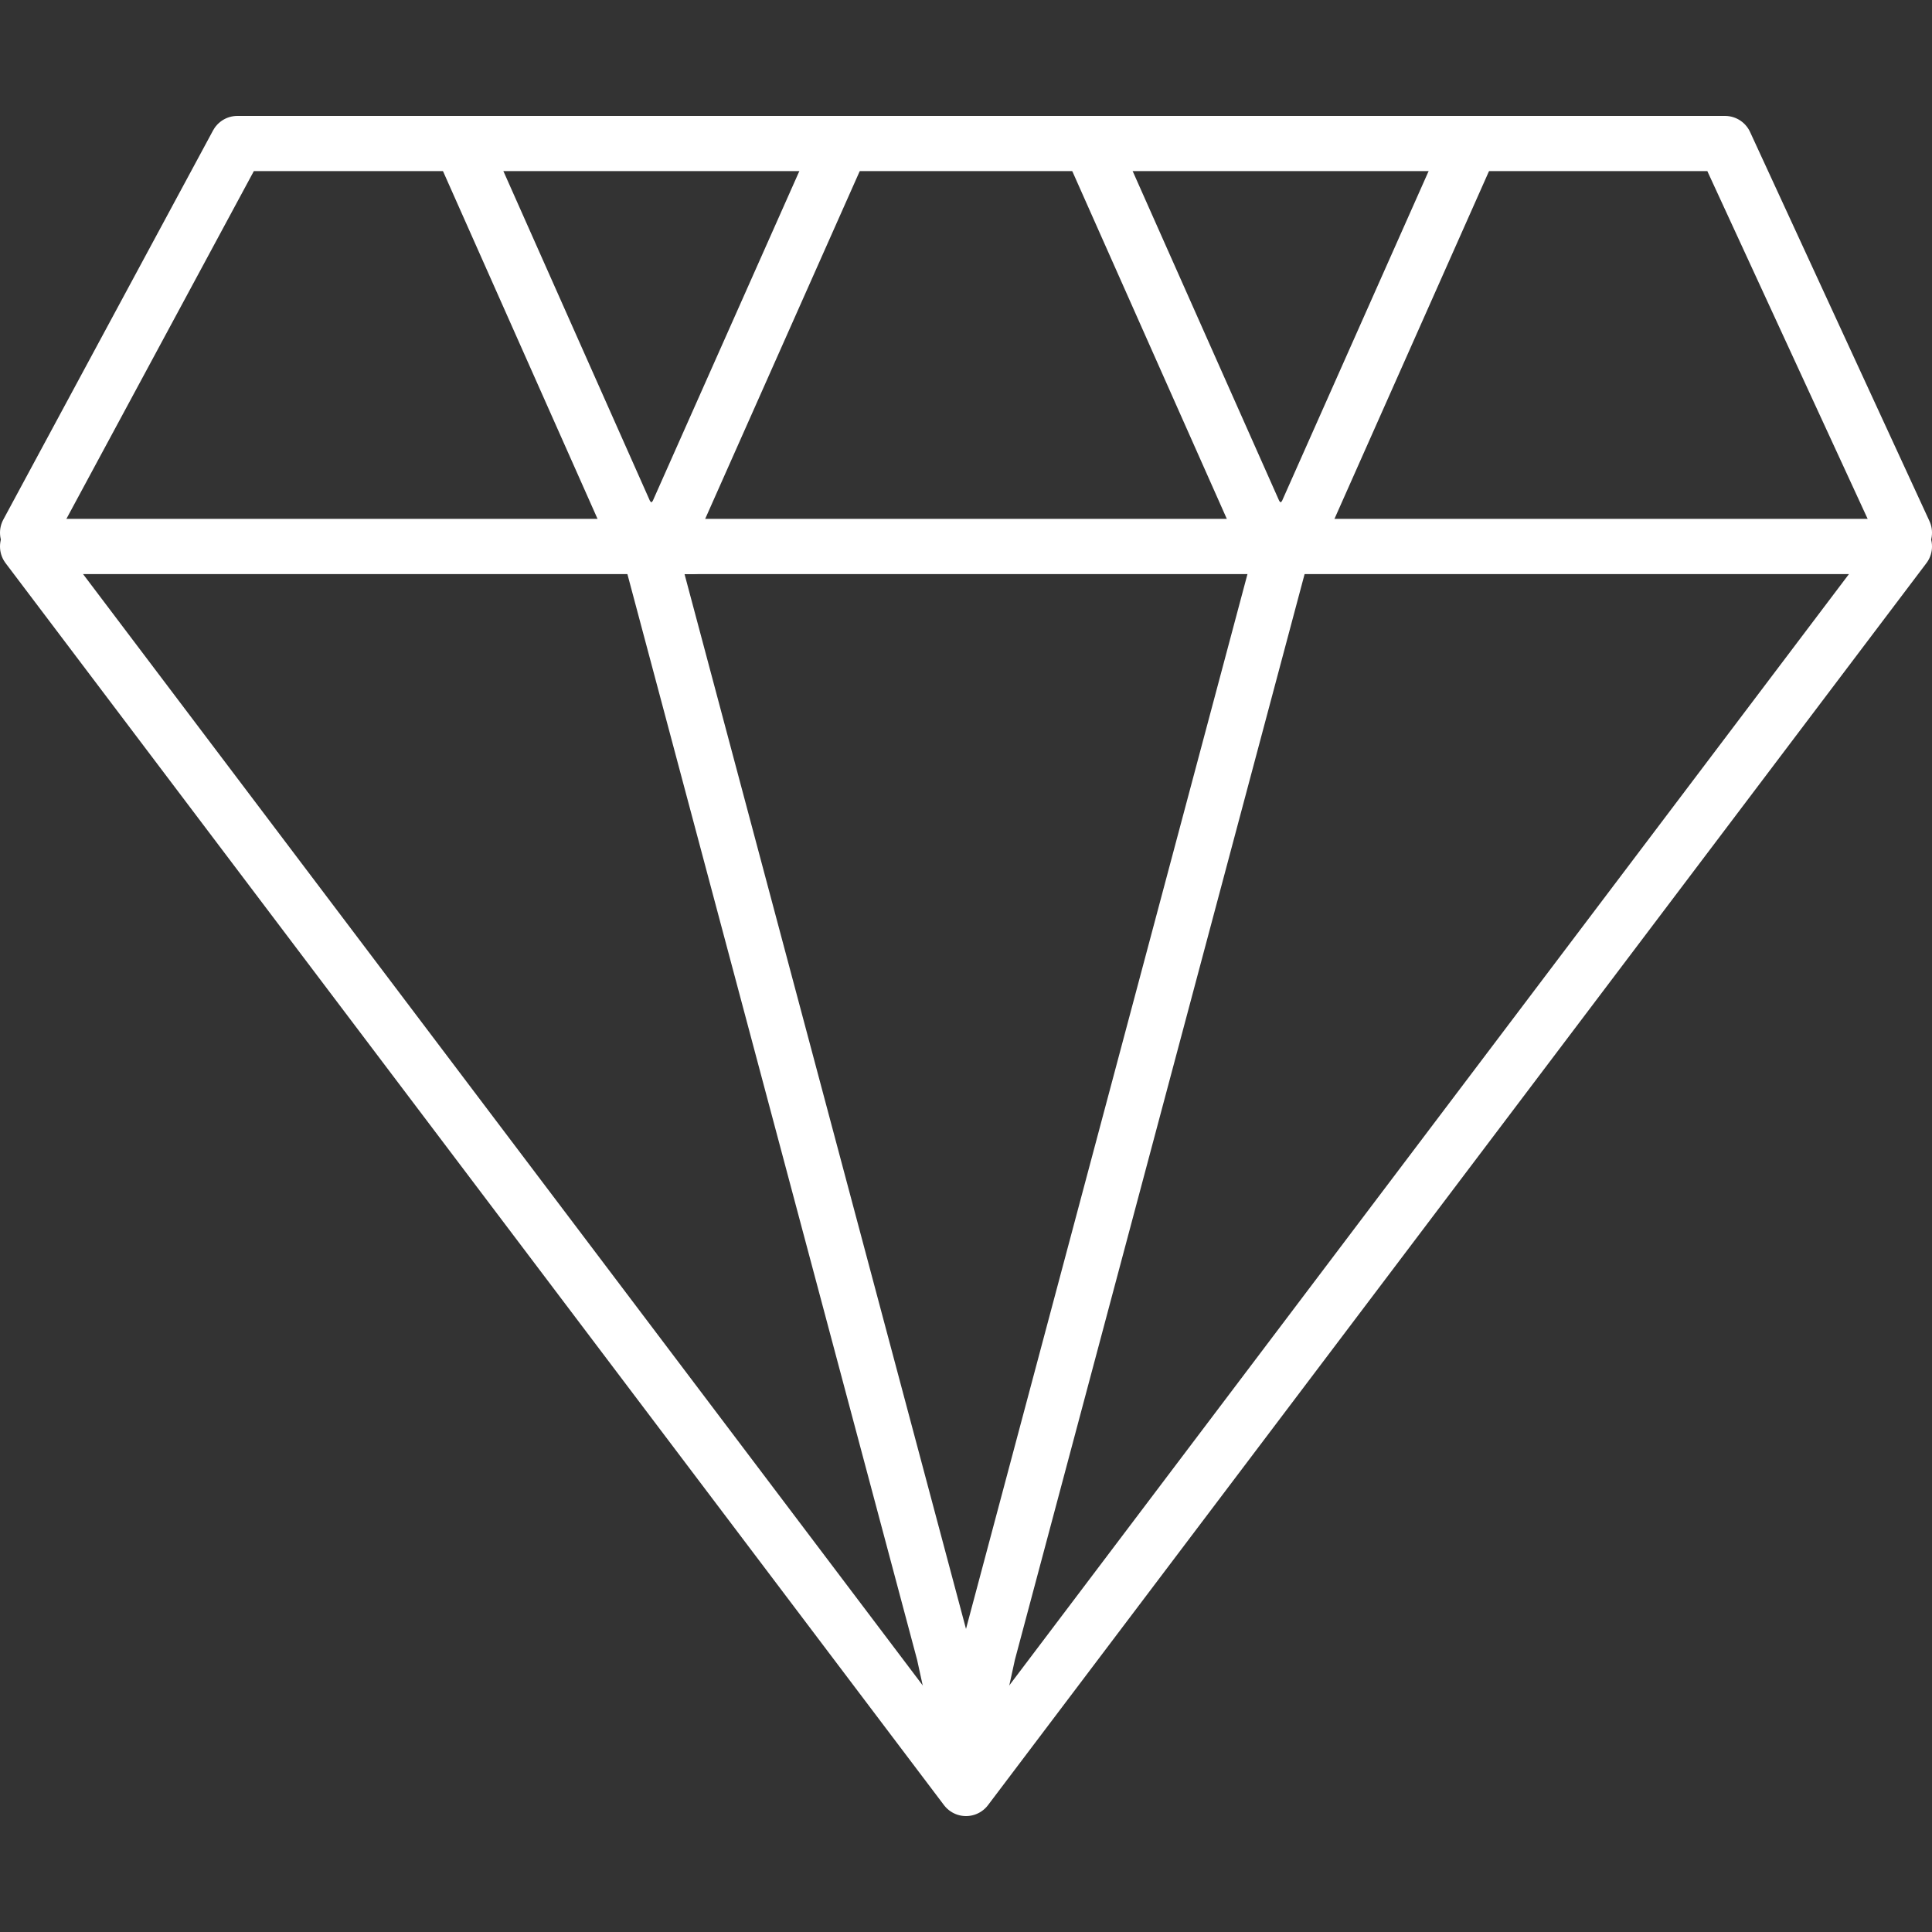
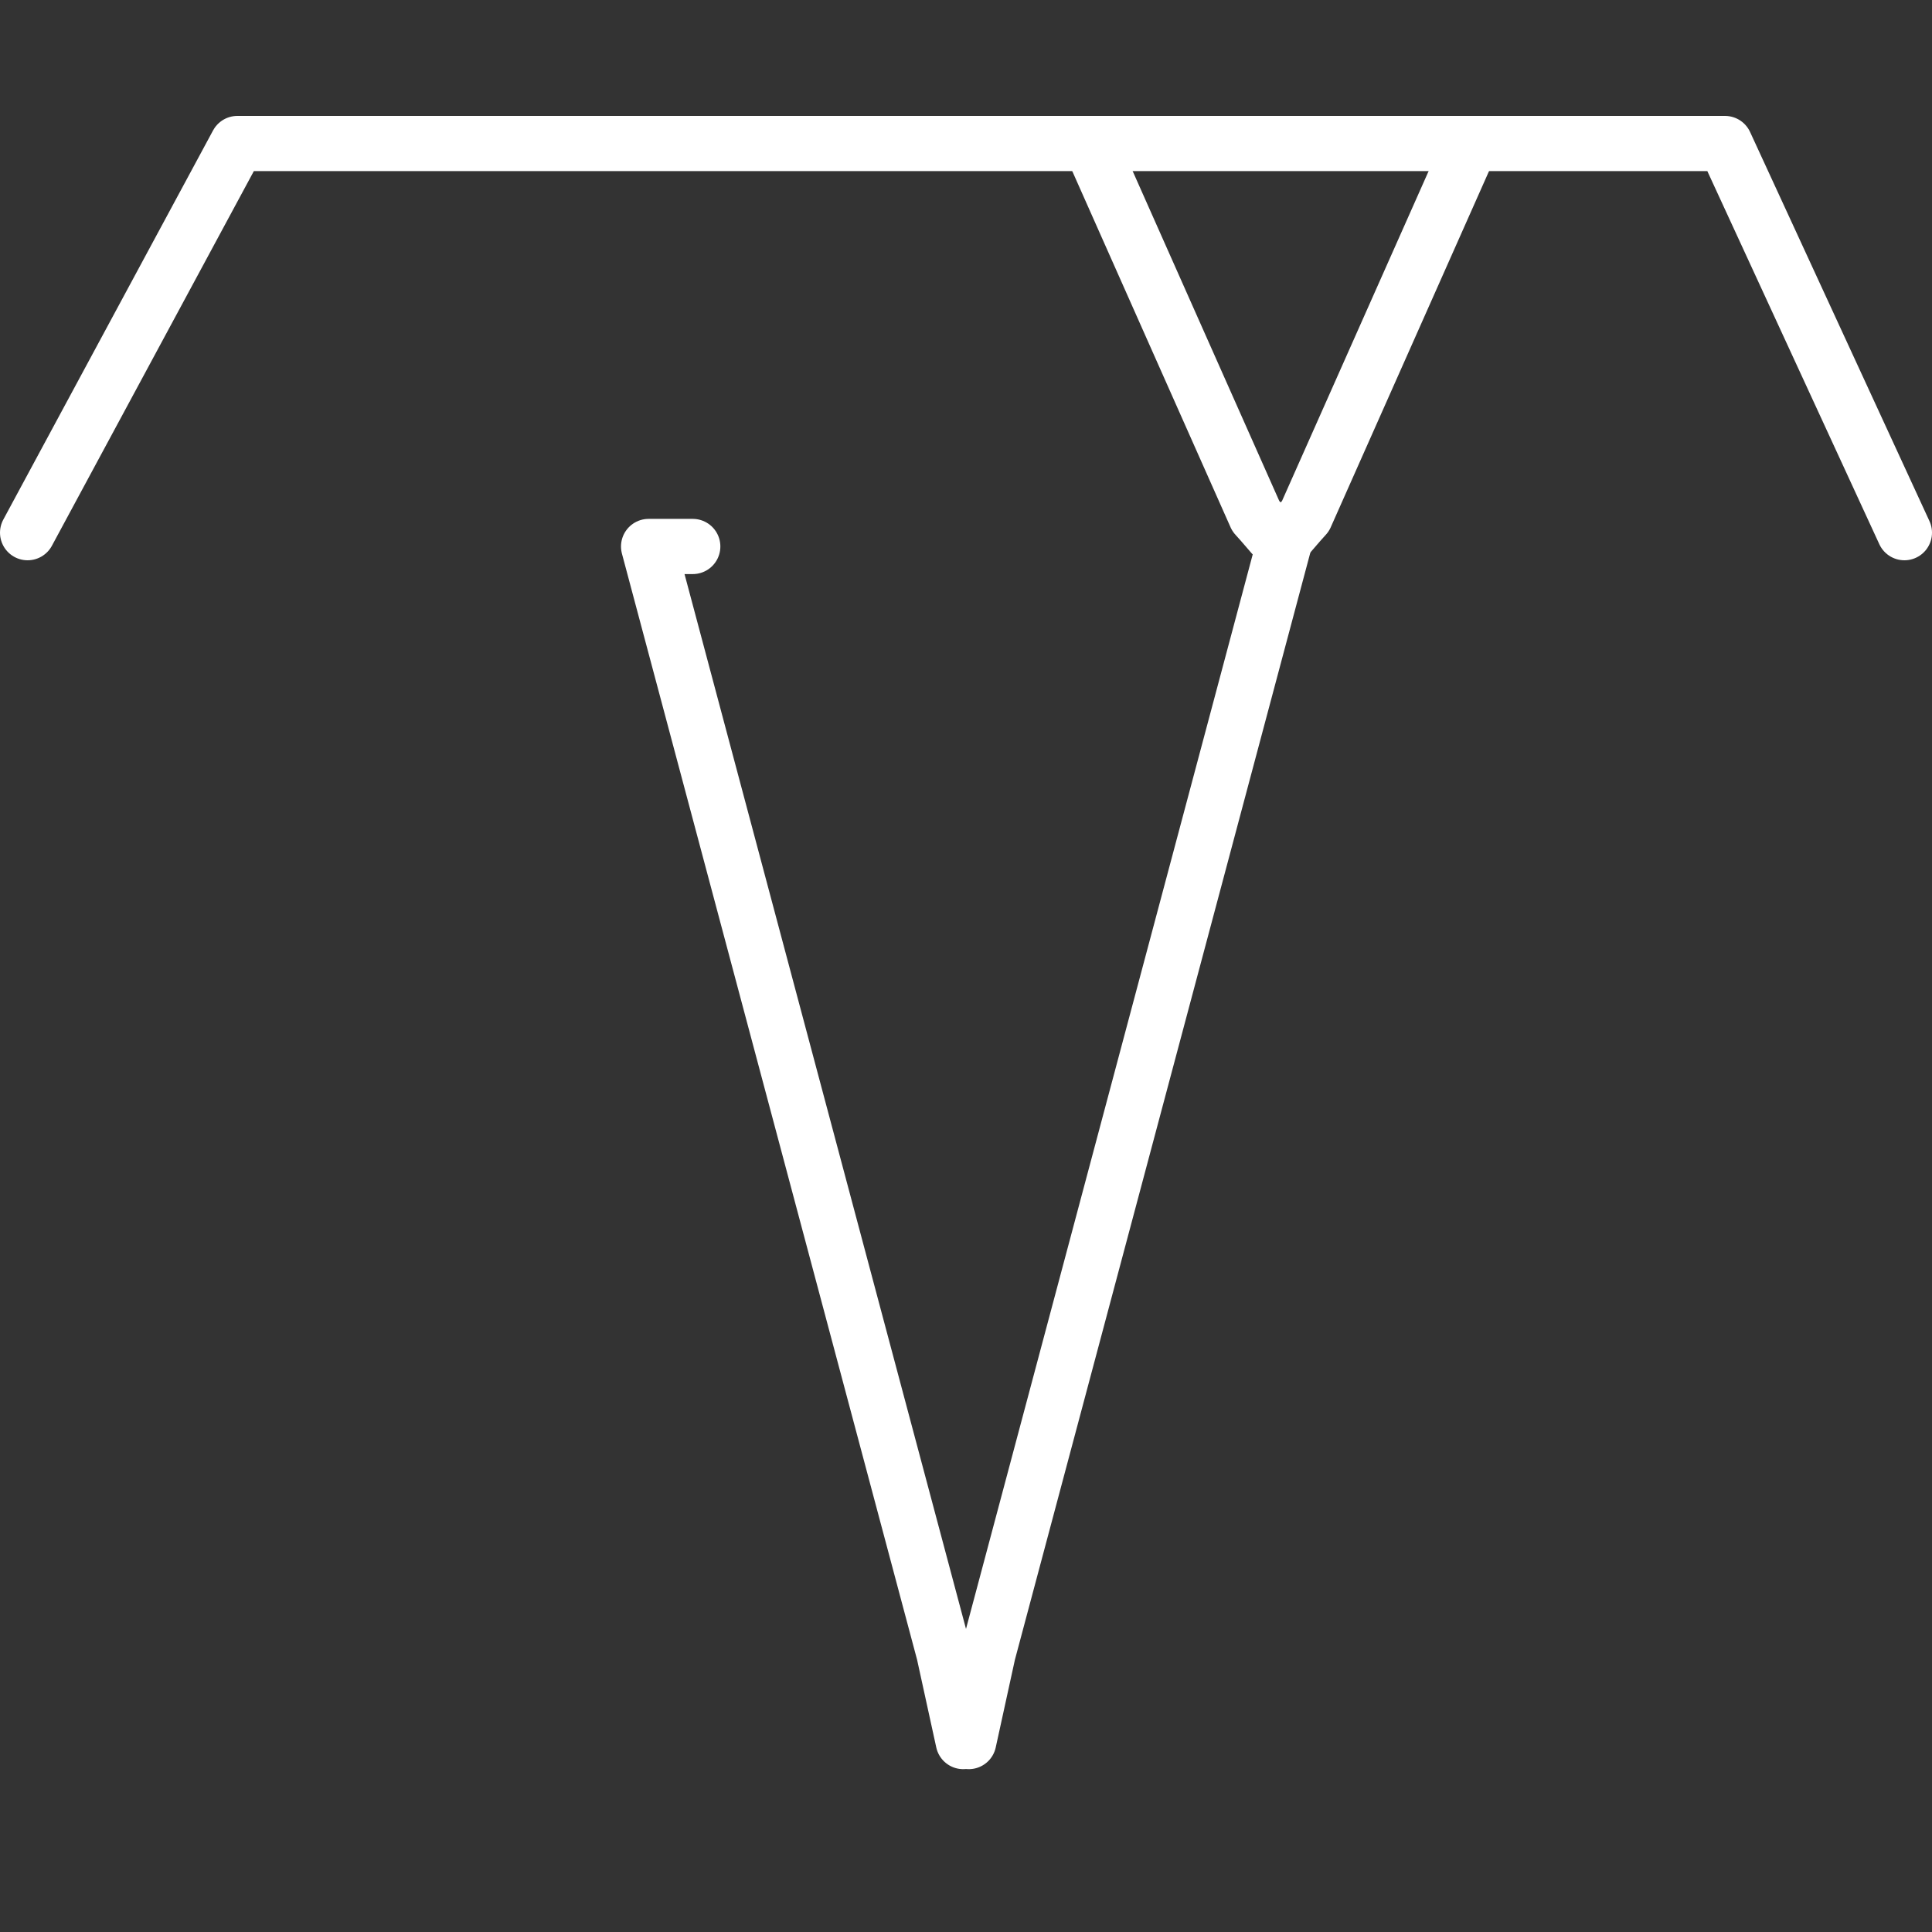
<svg xmlns="http://www.w3.org/2000/svg" version="1.1" id="Groupe_32" x="0px" y="0px" viewBox="0 0 70 70" style="enable-background:new 0 0 70 70;" xml:space="preserve">
  <rect x="0" y="0" width="70" height="70" fill="#333333" stroke="none" />
  <style type="text/css"> .st0{fill:none;stroke:#FFFFFF;stroke-width:2;stroke-linecap:round;stroke-linejoin:round;} </style>
  <g>
    <g>
-       <polygon class="st0" points="1,19.8 35,64.8 69,19.8 1,19.8 " />
      <polyline class="st0" points="25.1,19.8 23.5,19.8 34.2,59.9 34.9,63.1 35,62.9 35.1,63.1 35.8,59.9 46.5,19.8 " />
      <polyline class="st0" points="1,19.3 8.6,5.2 62.5,5.2 69,19.3 " />
-       <path class="st0" d="M16.7,5.2l6,13.5c1.1,1.2,0.7,1.2,1.8,0l6-13.5" />
      <path class="st0" d="M39.5,5.2l6,13.5c1.1,1.2,0.7,1.2,1.8,0l6-13.5" />
    </g>
  </g>
</svg>